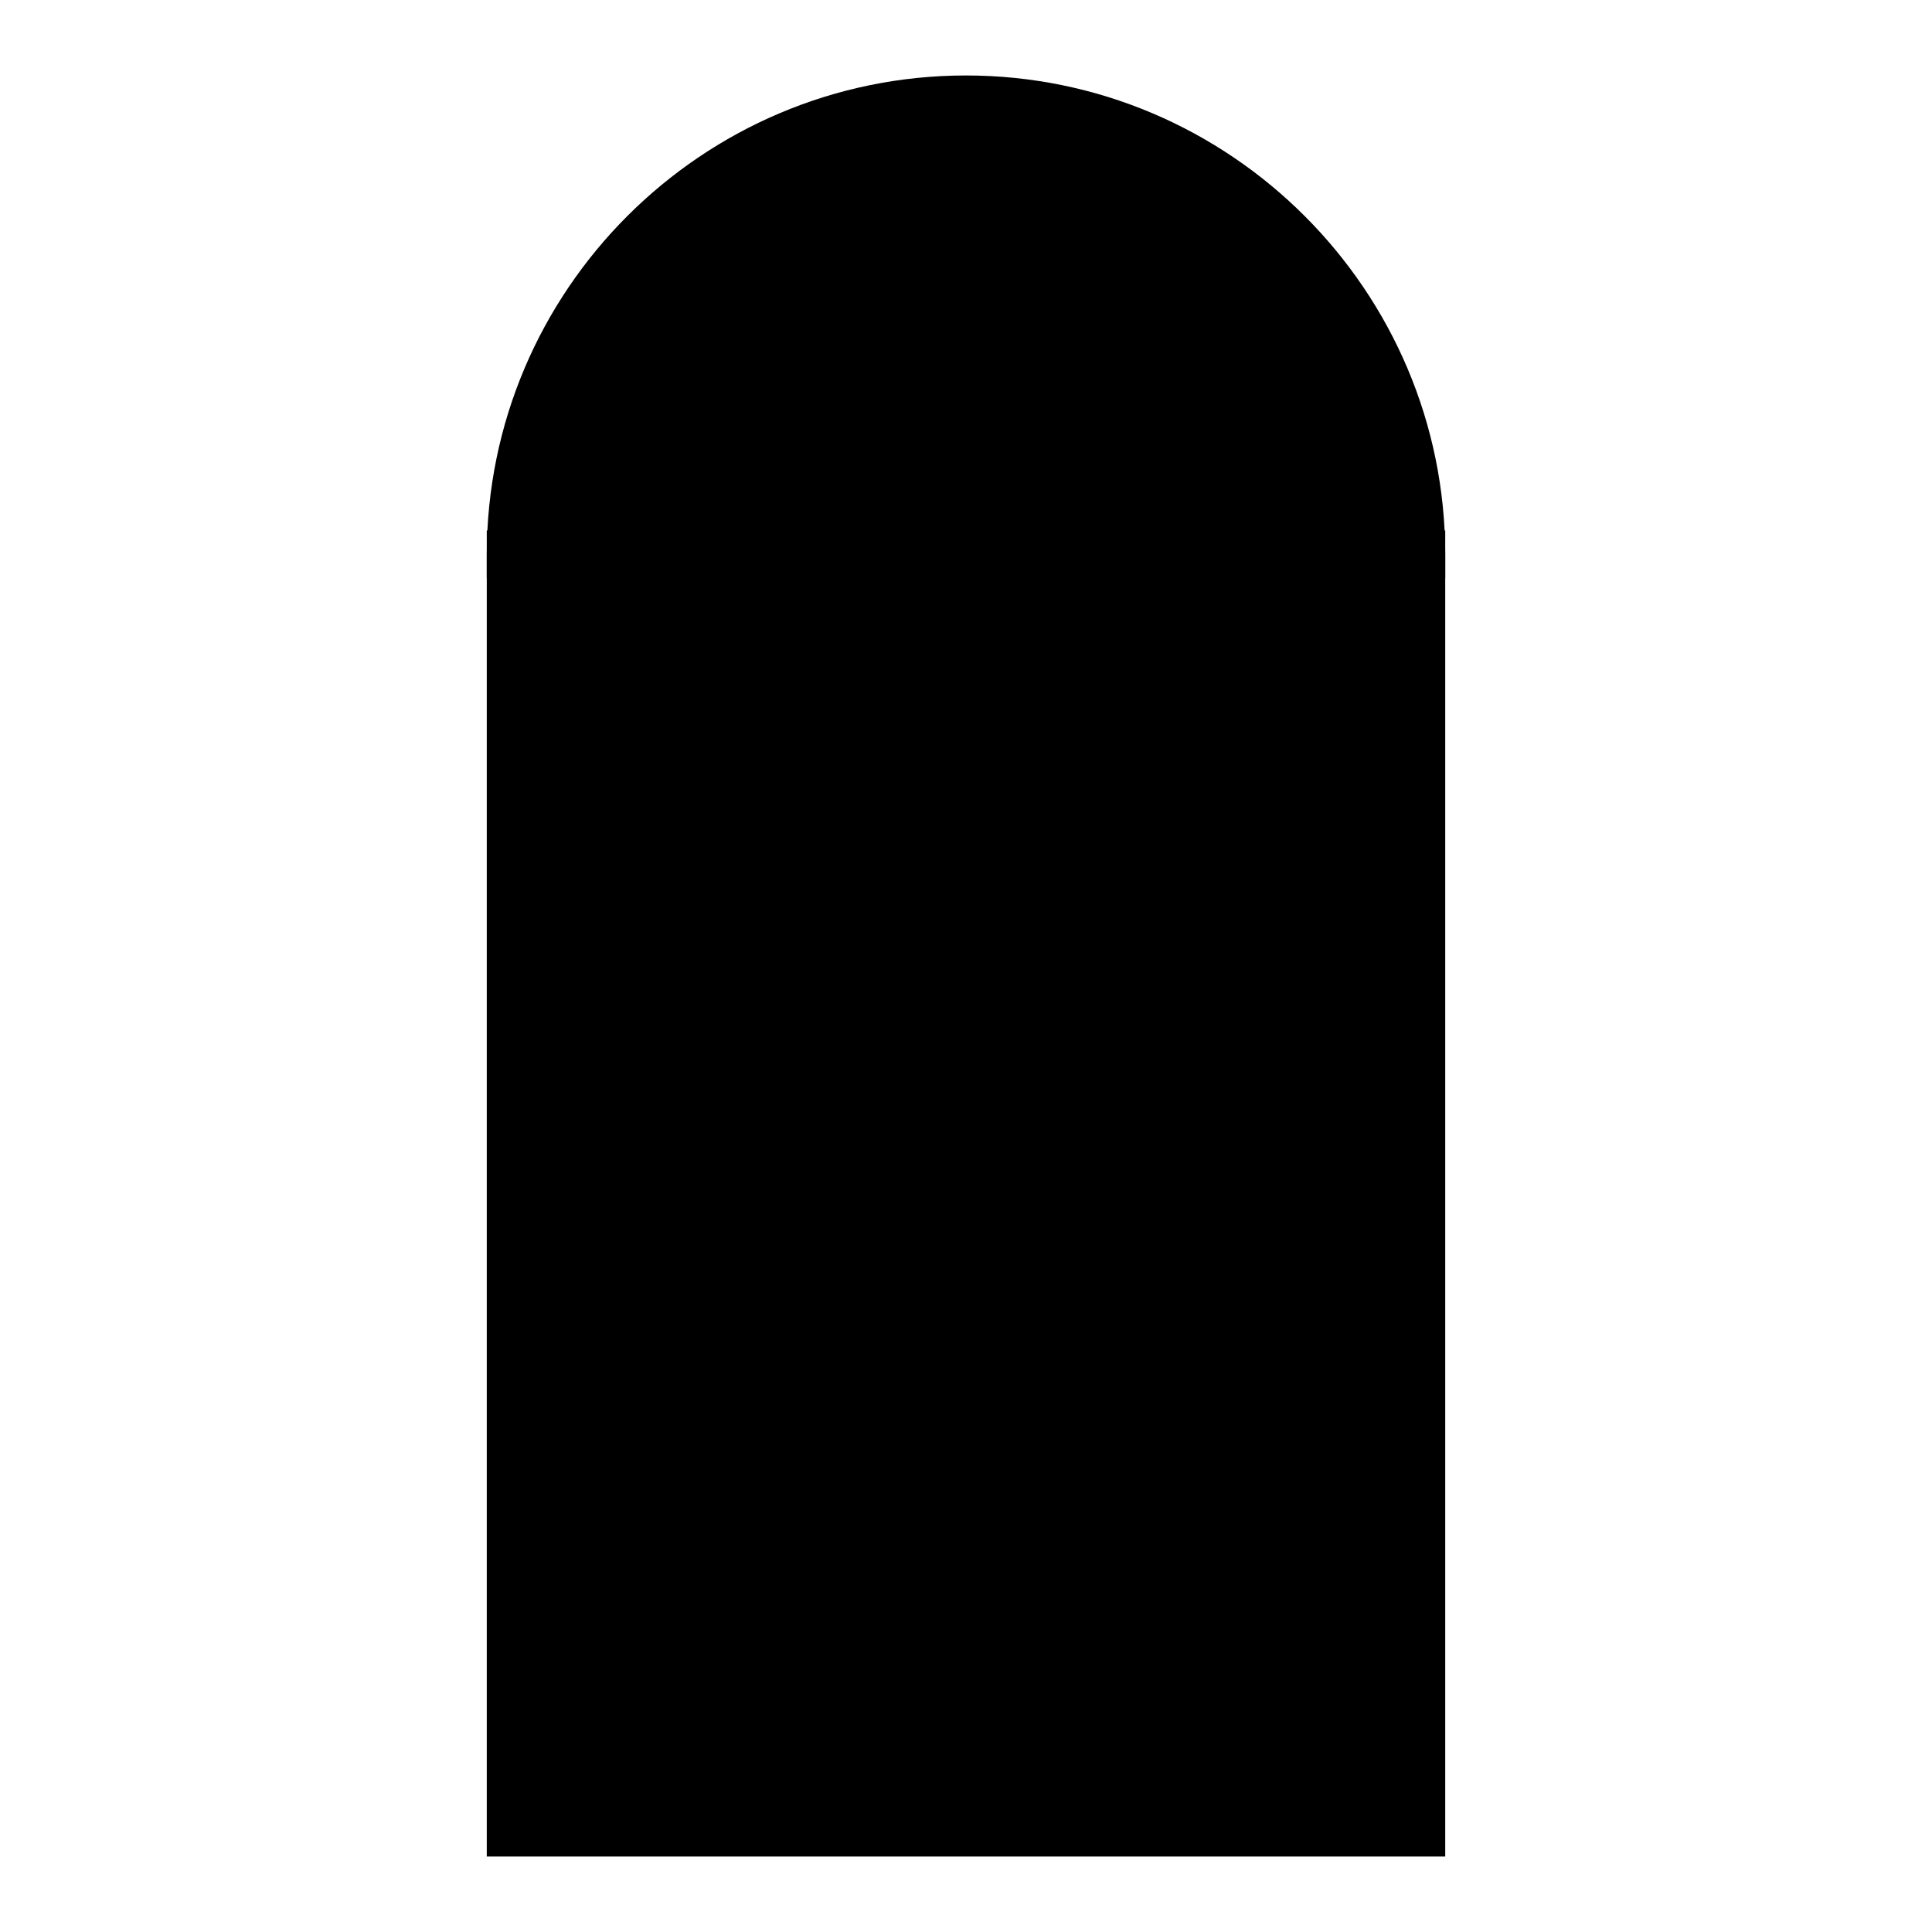
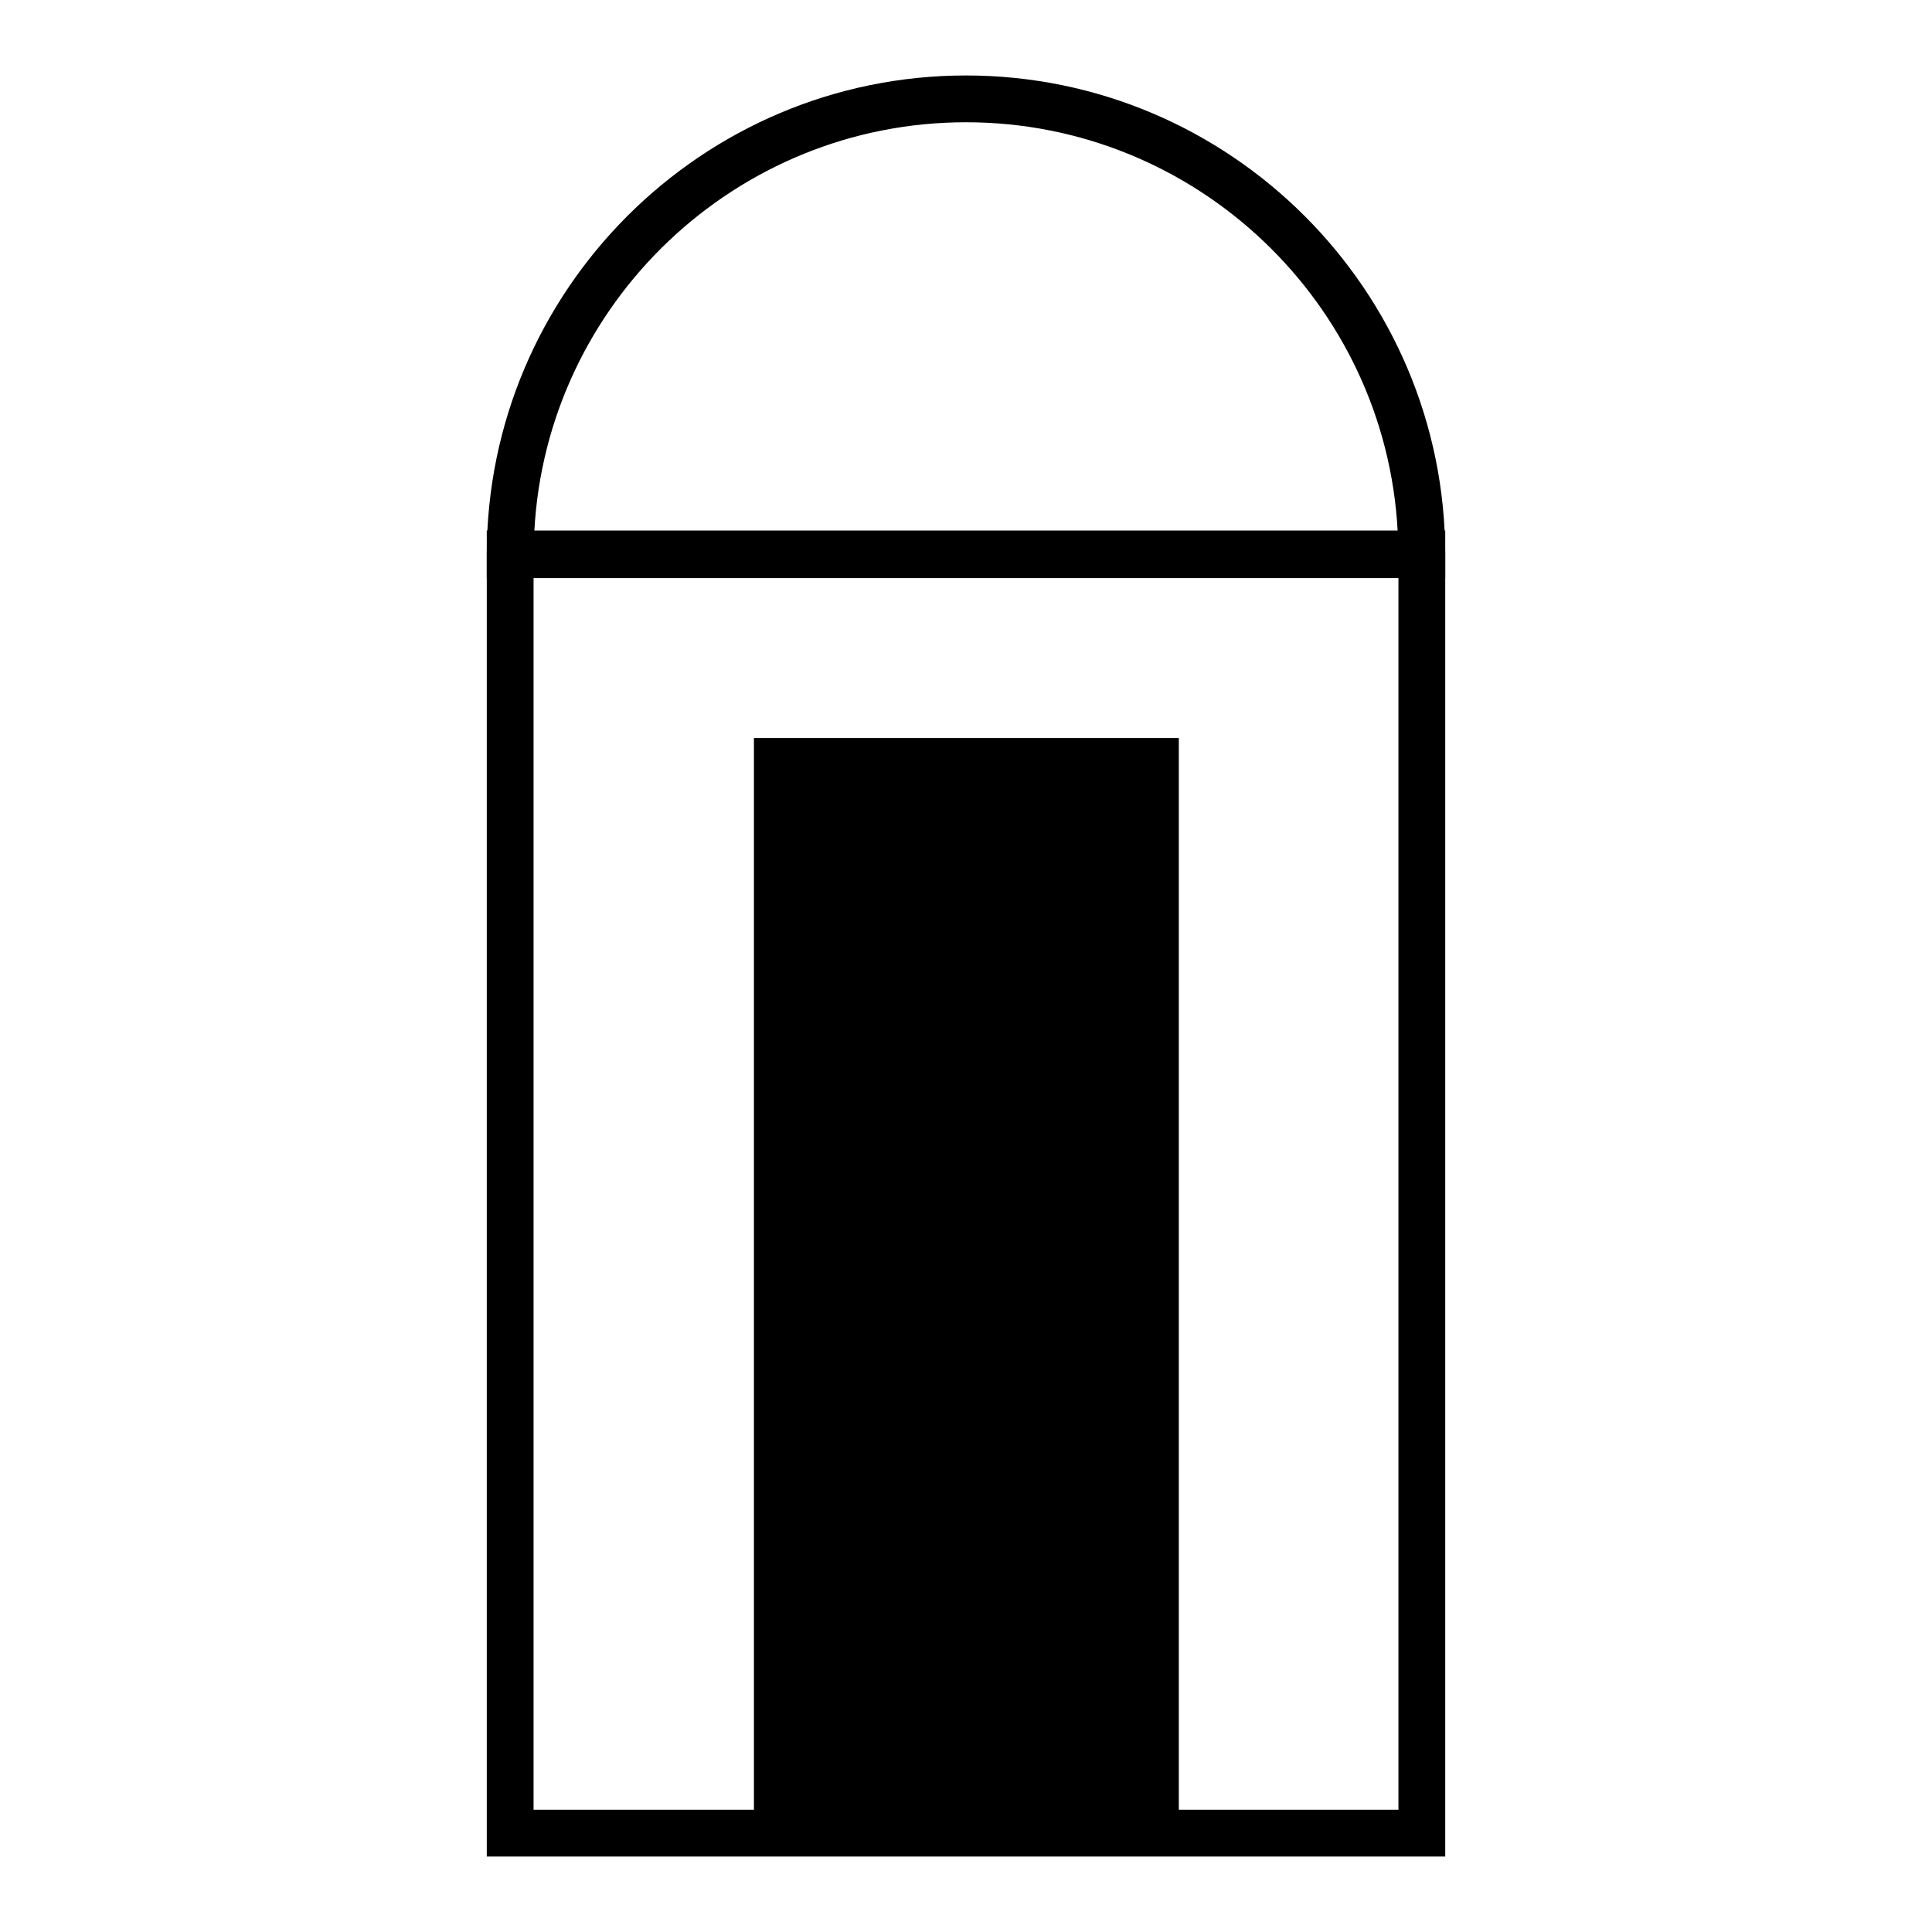
<svg xmlns="http://www.w3.org/2000/svg" version="1.1" x="0px" y="0px" viewBox="0 0 256 256" enable-background="new 0 0 256 256" xml:space="preserve">
  <g>
-     <path fill="#000000" d="M67.6,73.4h120.8v169.5H67.6V73.4z" />
    <path fill="#000000" d="M191.5,246h-127V70.3h127V246z M70.7,239.8h114.6V76.5H70.7V239.8z" />
-     <path fill="#000000" d="M188.4,73.5H67.6c0-33.4,27-60.4,60.4-60.4C161.4,13.1,188.4,40.1,188.4,73.5z" />
    <path fill="#000000" d="M191.5,76.6h-127v-3.1C64.5,38.5,93,10,128,10c35,0,63.5,28.5,63.5,63.5V76.6z M70.8,70.4h114.4 c-1.6-30.2-26.7-54.2-57.2-54.2S72.4,40.2,70.8,70.4z" />
    <path fill="#000000" d="M99.9,97.8h56.3v145.1H99.9V97.8z" />
-     <path fill="#000000" d="M159.2,245.9H96.8V94.7h62.4V245.9z M103,239.7H153V100.9H103V239.7z" />
  </g>
</svg>